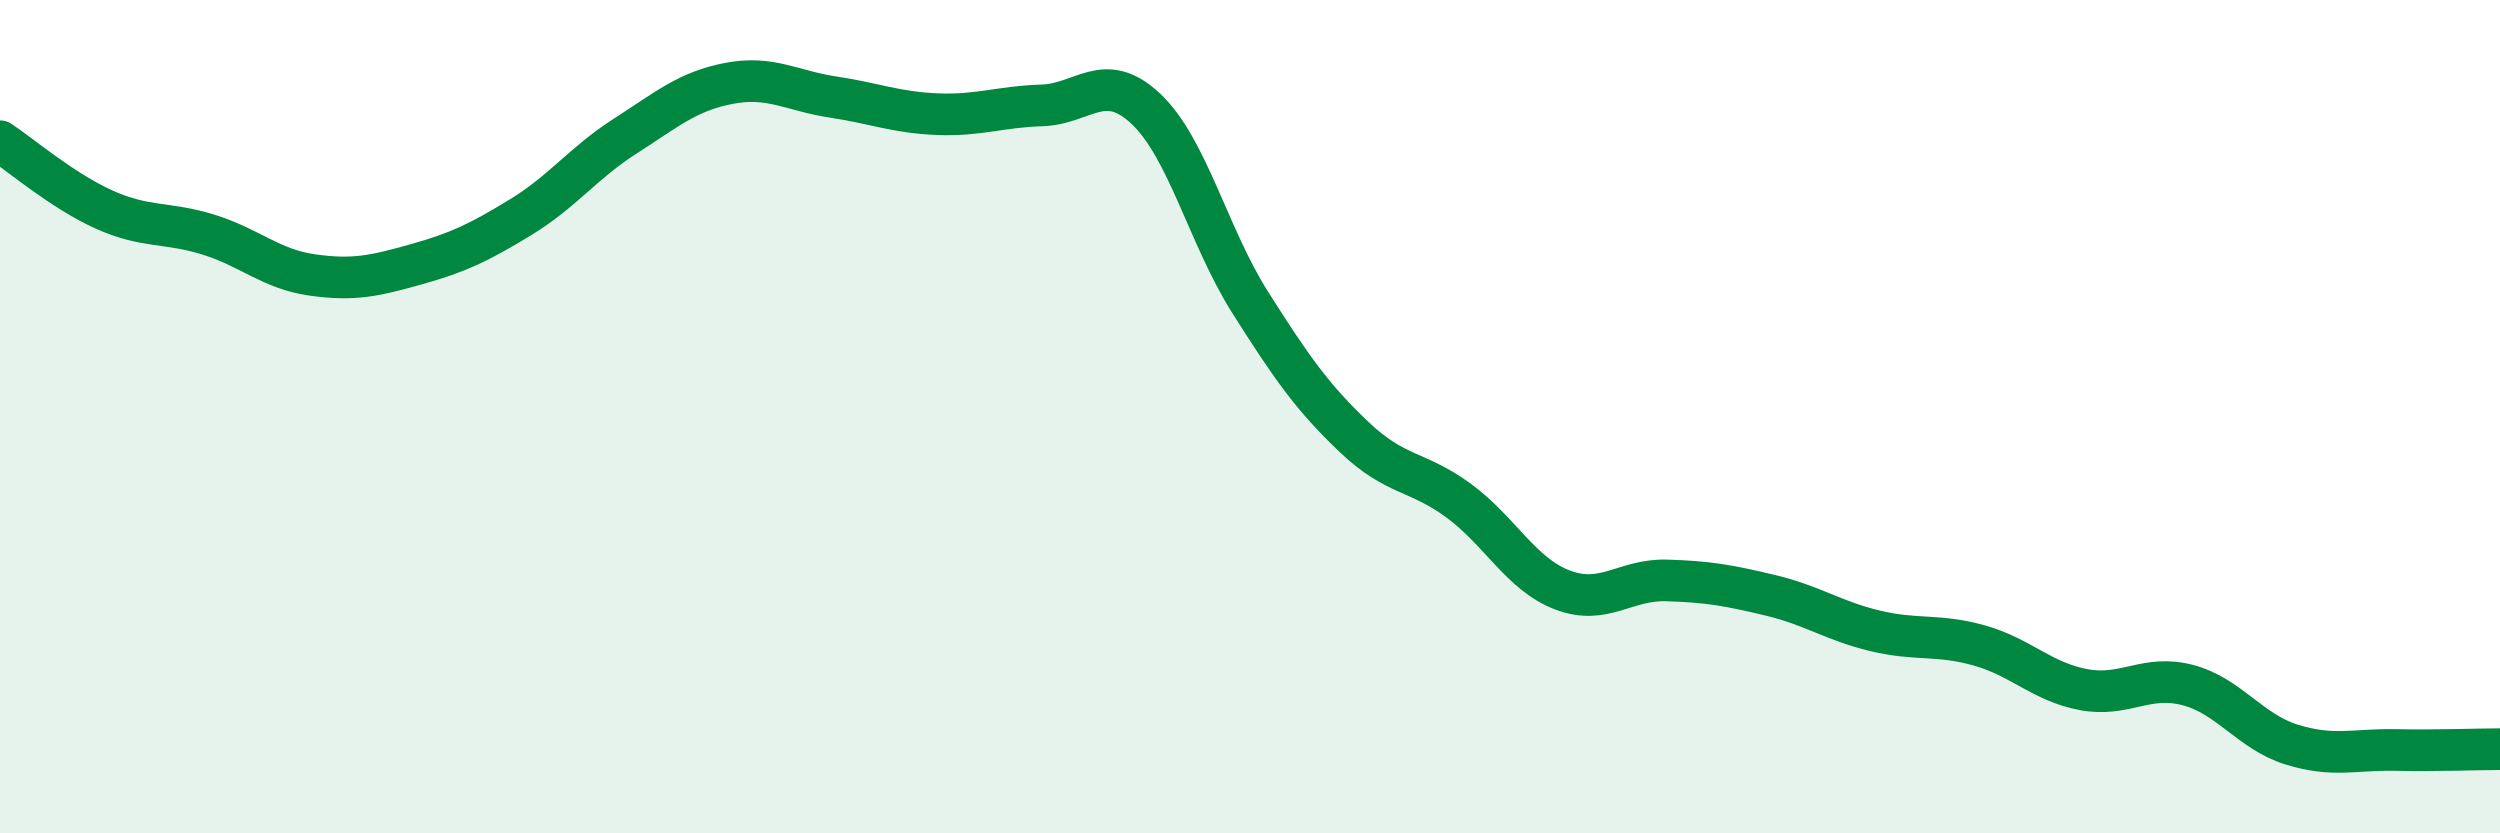
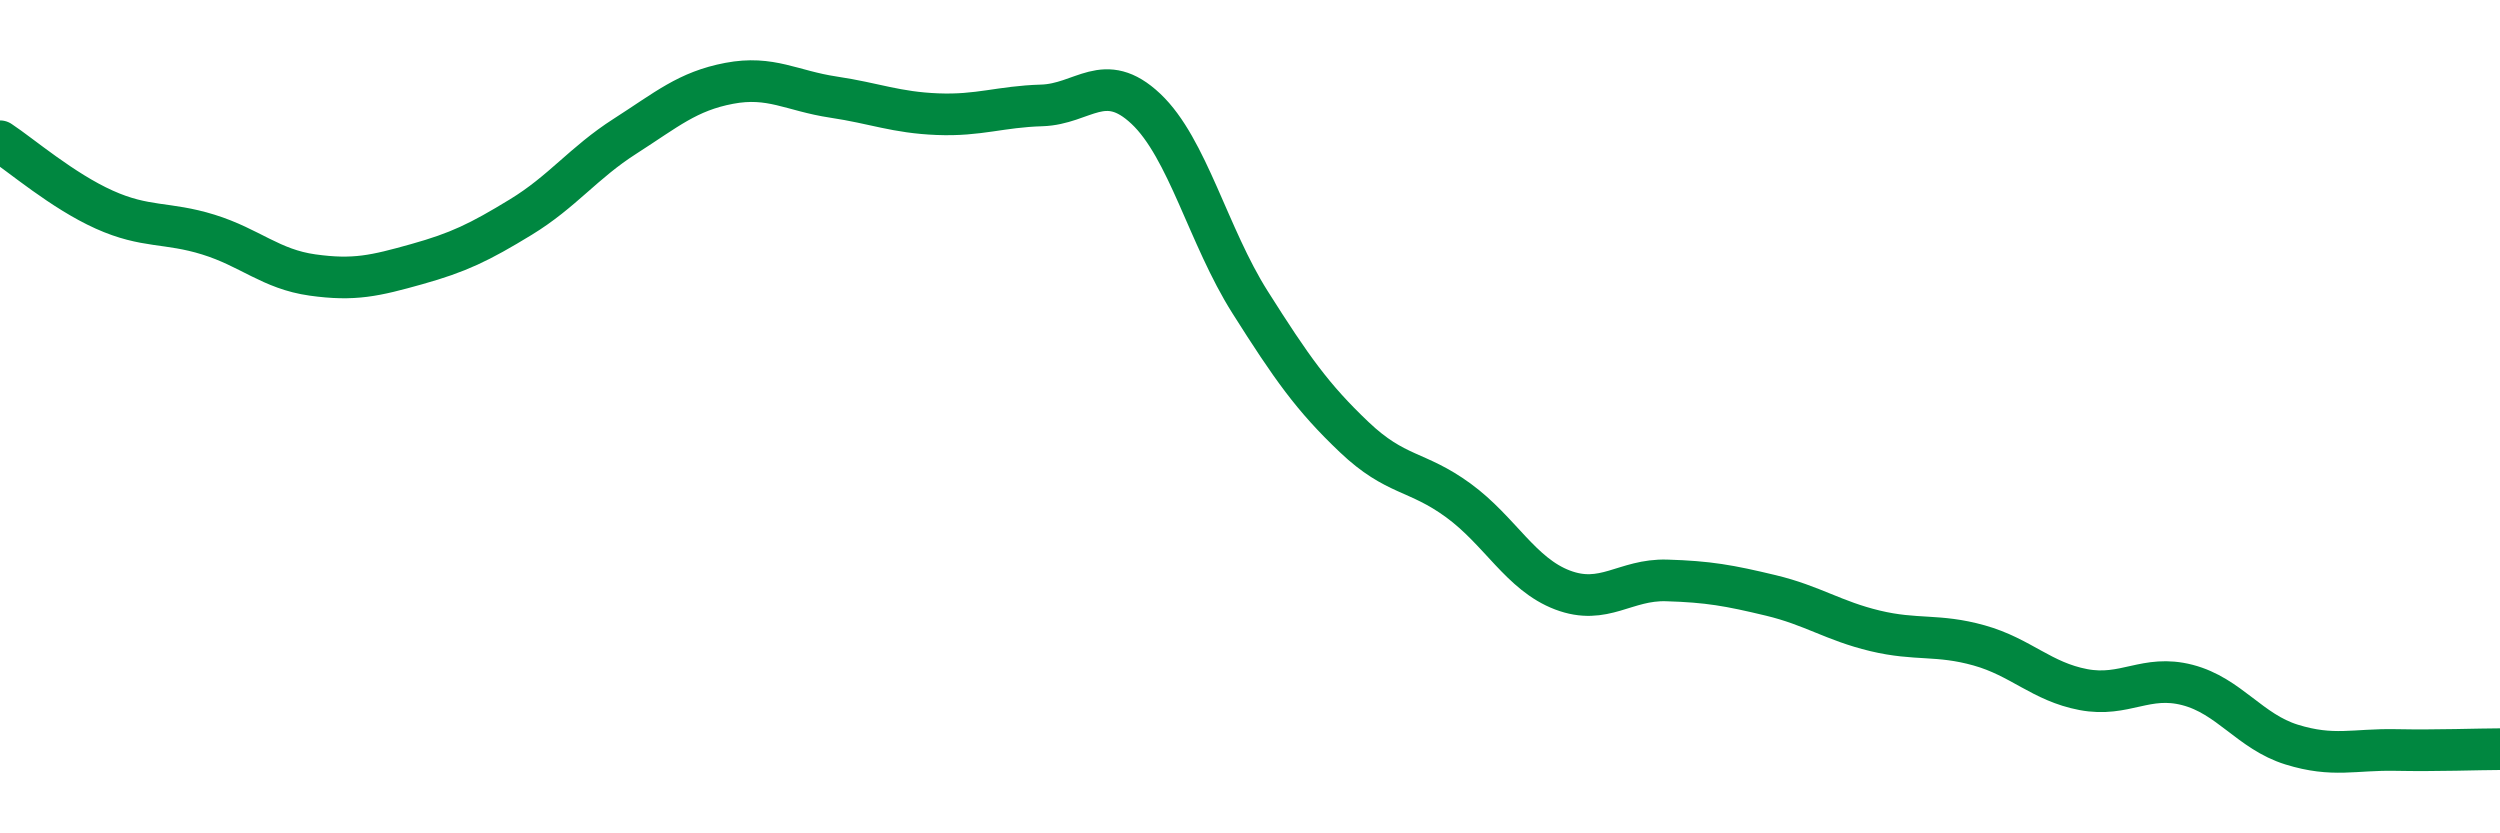
<svg xmlns="http://www.w3.org/2000/svg" width="60" height="20" viewBox="0 0 60 20">
-   <path d="M 0,3.39 C 0.5,3.72 1.5,4.58 2.5,5.03 C 3.5,5.48 4,5.32 5,5.63 C 6,5.94 6.5,6.46 7.5,6.6 C 8.5,6.74 9,6.62 10,6.34 C 11,6.06 11.5,5.82 12.5,5.21 C 13.5,4.6 14,3.91 15,3.27 C 16,2.63 16.5,2.19 17.5,2 C 18.5,1.81 19,2.18 20,2.33 C 21,2.48 21.5,2.7 22.5,2.74 C 23.5,2.78 24,2.56 25,2.53 C 26,2.5 26.5,1.67 27.5,2.61 C 28.5,3.55 29,5.67 30,7.25 C 31,8.83 31.5,9.54 32.5,10.49 C 33.5,11.44 34,11.28 35,12.01 C 36,12.74 36.5,13.78 37.5,14.16 C 38.5,14.54 39,13.9 40,13.93 C 41,13.96 41.5,14.05 42.5,14.29 C 43.5,14.53 44,14.9 45,15.14 C 46,15.38 46.5,15.21 47.5,15.49 C 48.5,15.77 49,16.36 50,16.55 C 51,16.74 51.5,16.18 52.5,16.44 C 53.5,16.7 54,17.56 55,17.87 C 56,18.18 56.5,17.98 57.5,18 C 58.5,18.02 59.5,17.98 60,17.98L60 20L0 20Z" fill="#008740" opacity="0.1" stroke-linecap="round" stroke-linejoin="round" />
  <path d="M 0,3.39 C 0.5,3.72 1.5,4.58 2.5,5.03 C 3.5,5.48 4,5.32 5,5.63 C 6,5.94 6.5,6.46 7.5,6.6 C 8.5,6.74 9,6.62 10,6.34 C 11,6.06 11.5,5.82 12.5,5.21 C 13.5,4.6 14,3.91 15,3.27 C 16,2.63 16.5,2.19 17.5,2 C 18.5,1.81 19,2.18 20,2.33 C 21,2.48 21.5,2.7 22.5,2.74 C 23.5,2.78 24,2.56 25,2.53 C 26,2.5 26.5,1.67 27.5,2.61 C 28.5,3.55 29,5.67 30,7.25 C 31,8.83 31.5,9.54 32.5,10.49 C 33.5,11.44 34,11.28 35,12.01 C 36,12.74 36.5,13.78 37.5,14.16 C 38.5,14.54 39,13.9 40,13.93 C 41,13.96 41.5,14.05 42.5,14.29 C 43.5,14.53 44,14.9 45,15.14 C 46,15.38 46.5,15.21 47.5,15.49 C 48.5,15.77 49,16.36 50,16.55 C 51,16.74 51.5,16.18 52.5,16.44 C 53.5,16.7 54,17.56 55,17.87 C 56,18.18 56.5,17.98 57.5,18 C 58.5,18.02 59.5,17.98 60,17.98" stroke="#008740" stroke-width="1" fill="none" stroke-linecap="round" stroke-linejoin="round" />
</svg>